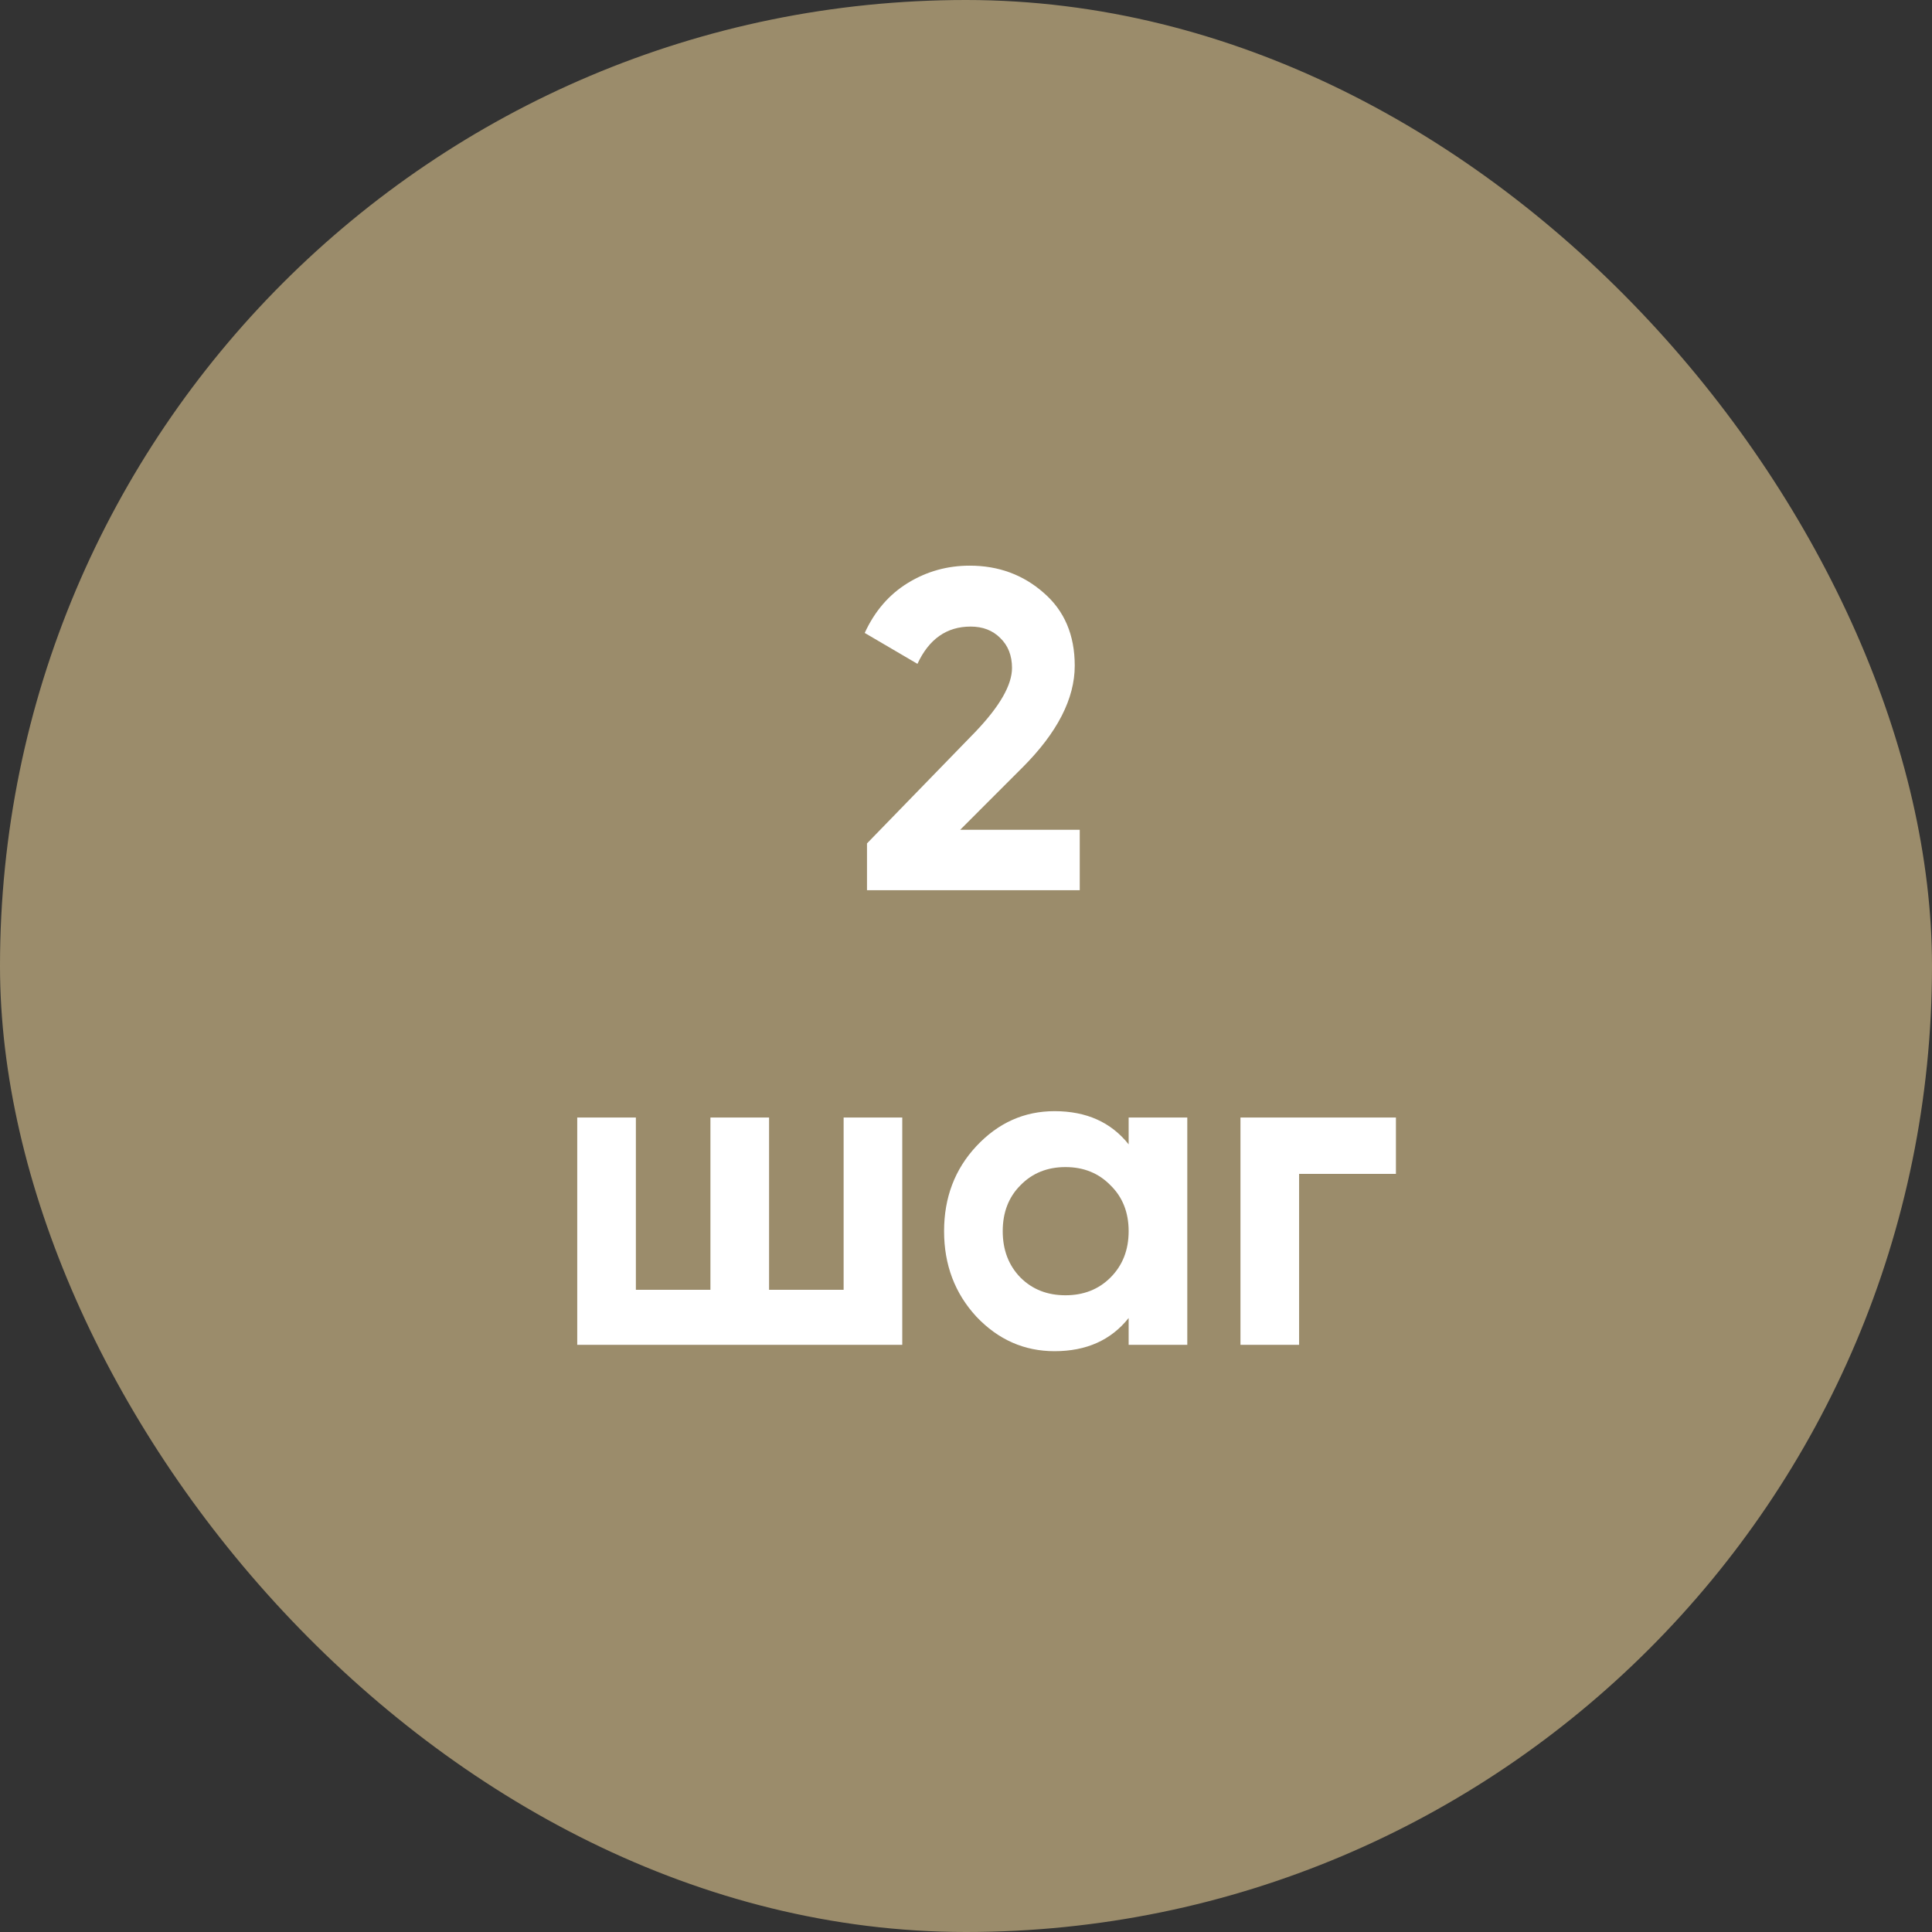
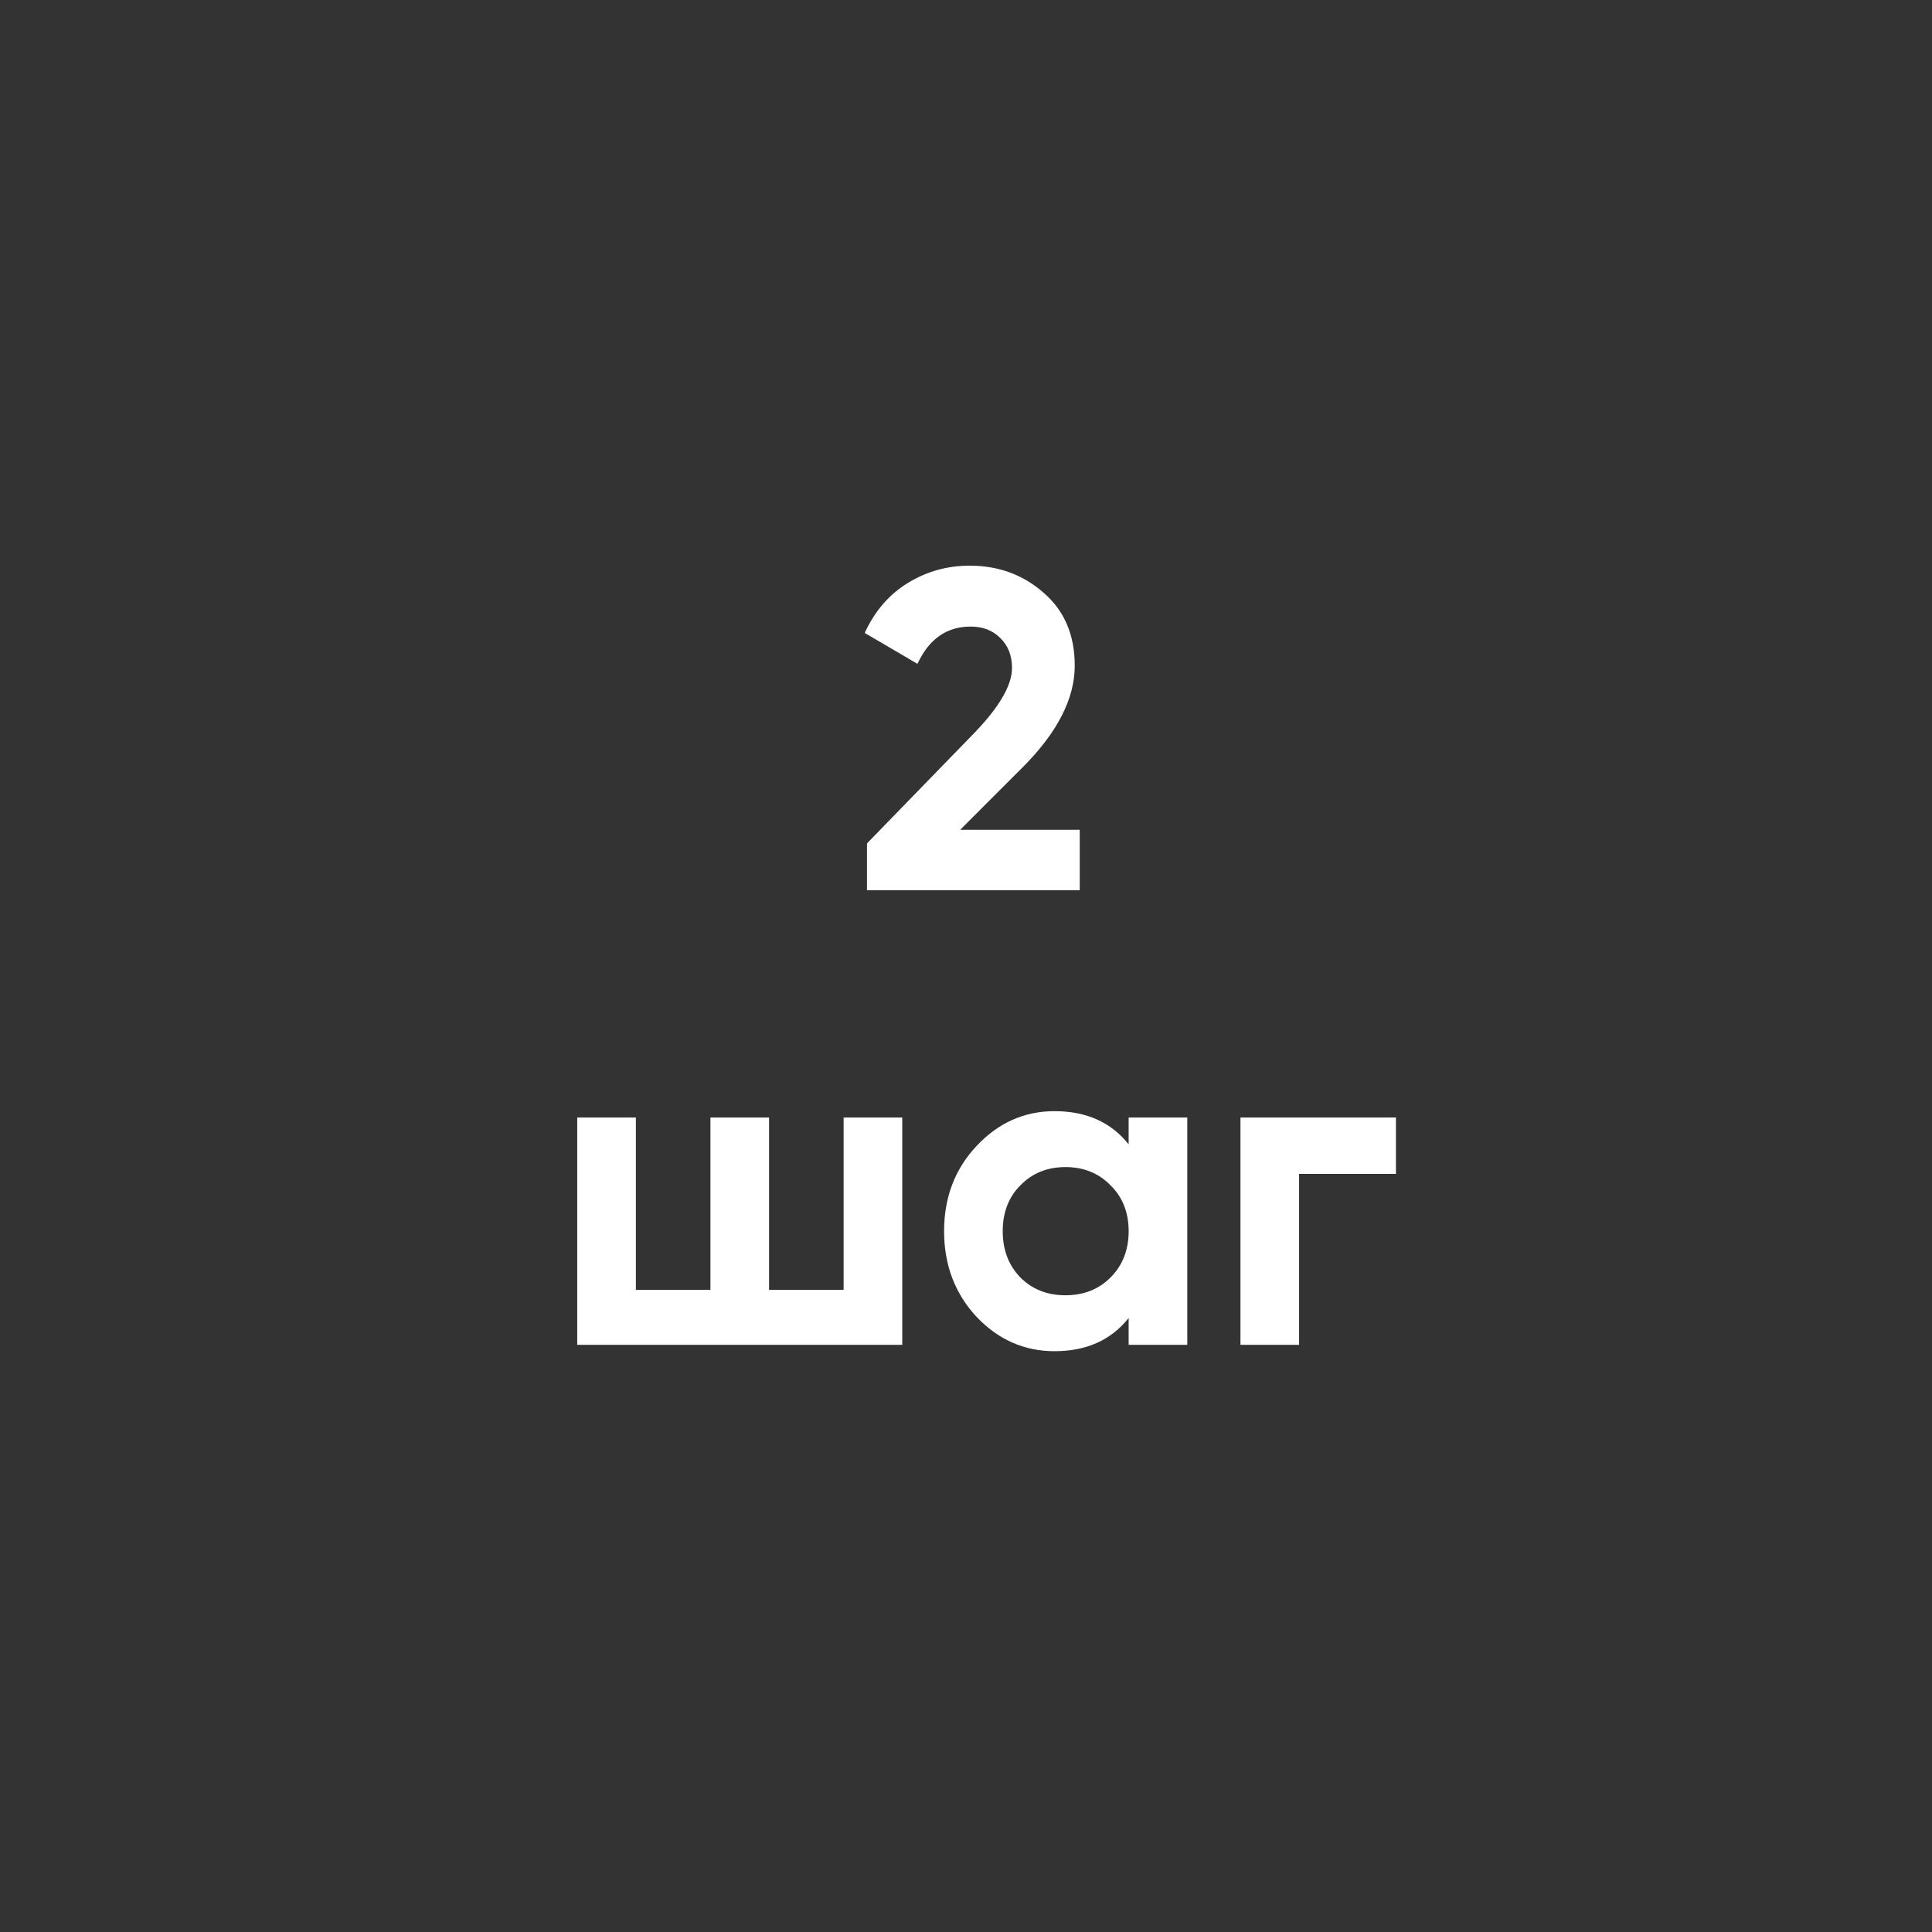
<svg xmlns="http://www.w3.org/2000/svg" width="102" height="102" viewBox="0 0 102 102" fill="none">
  <rect x="0" y="0" width="102" height="102" fill="#333333" stroke="none" />
-   <rect width="102" height="102" rx="51" fill="#9B8C6B" />
  <path d="M45.773 47V44.528L51.509 38.624C52.789 37.28 53.429 36.16 53.429 35.264C53.429 34.608 53.221 34.08 52.805 33.68C52.405 33.28 51.885 33.08 51.245 33.08C49.981 33.08 49.045 33.736 48.437 35.048L45.653 33.416C46.181 32.264 46.941 31.384 47.933 30.776C48.925 30.168 50.013 29.864 51.197 29.864C52.717 29.864 54.021 30.344 55.109 31.304C56.197 32.248 56.741 33.528 56.741 35.144C56.741 36.888 55.821 38.68 53.981 40.52L50.693 43.808H57.005V47H45.773ZM44.539 59H47.635V71H30.475V59H33.571V68.096H37.507V59H40.603V68.096H44.539V59ZM59.587 59H62.683V71H59.587V69.584C58.659 70.752 57.355 71.336 55.675 71.336C54.075 71.336 52.699 70.728 51.547 69.512C50.411 68.28 49.843 66.776 49.843 65C49.843 63.224 50.411 61.728 51.547 60.512C52.699 59.28 54.075 58.664 55.675 58.664C57.355 58.664 58.659 59.248 59.587 60.416V59ZM53.875 67.448C54.499 68.072 55.291 68.384 56.251 68.384C57.211 68.384 58.003 68.072 58.627 67.448C59.267 66.808 59.587 65.992 59.587 65C59.587 64.008 59.267 63.2 58.627 62.576C58.003 61.936 57.211 61.616 56.251 61.616C55.291 61.616 54.499 61.936 53.875 62.576C53.251 63.2 52.939 64.008 52.939 65C52.939 65.992 53.251 66.808 53.875 67.448ZM73.698 59V61.976H68.586V71H65.49V59H73.698Z" fill="white" />
</svg>